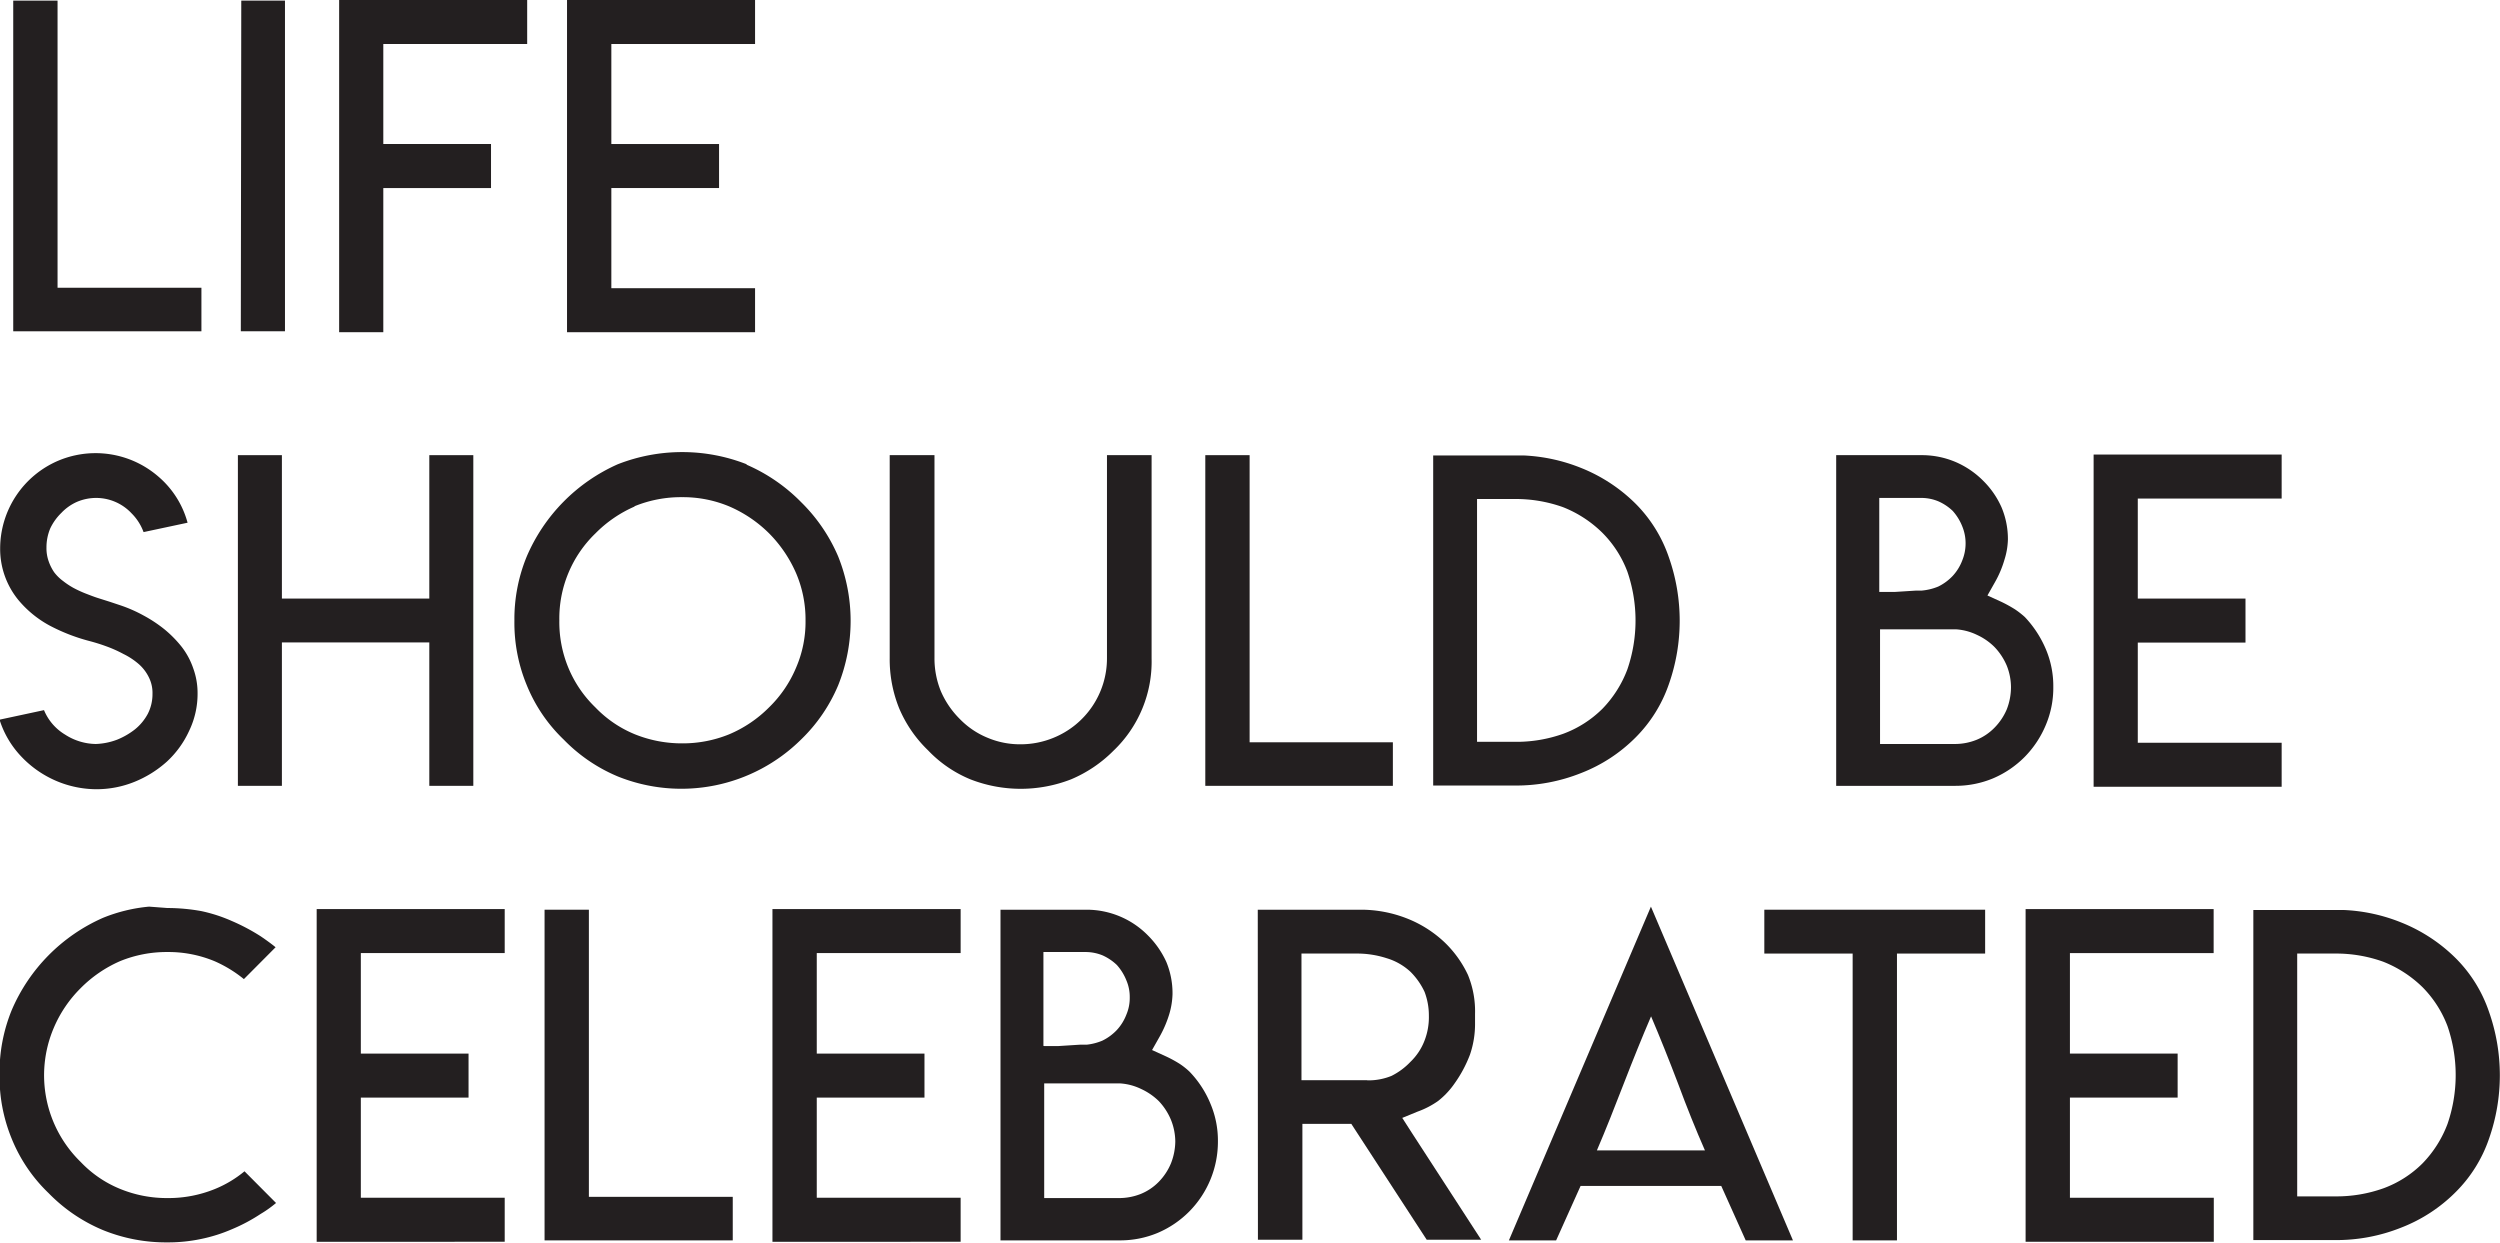
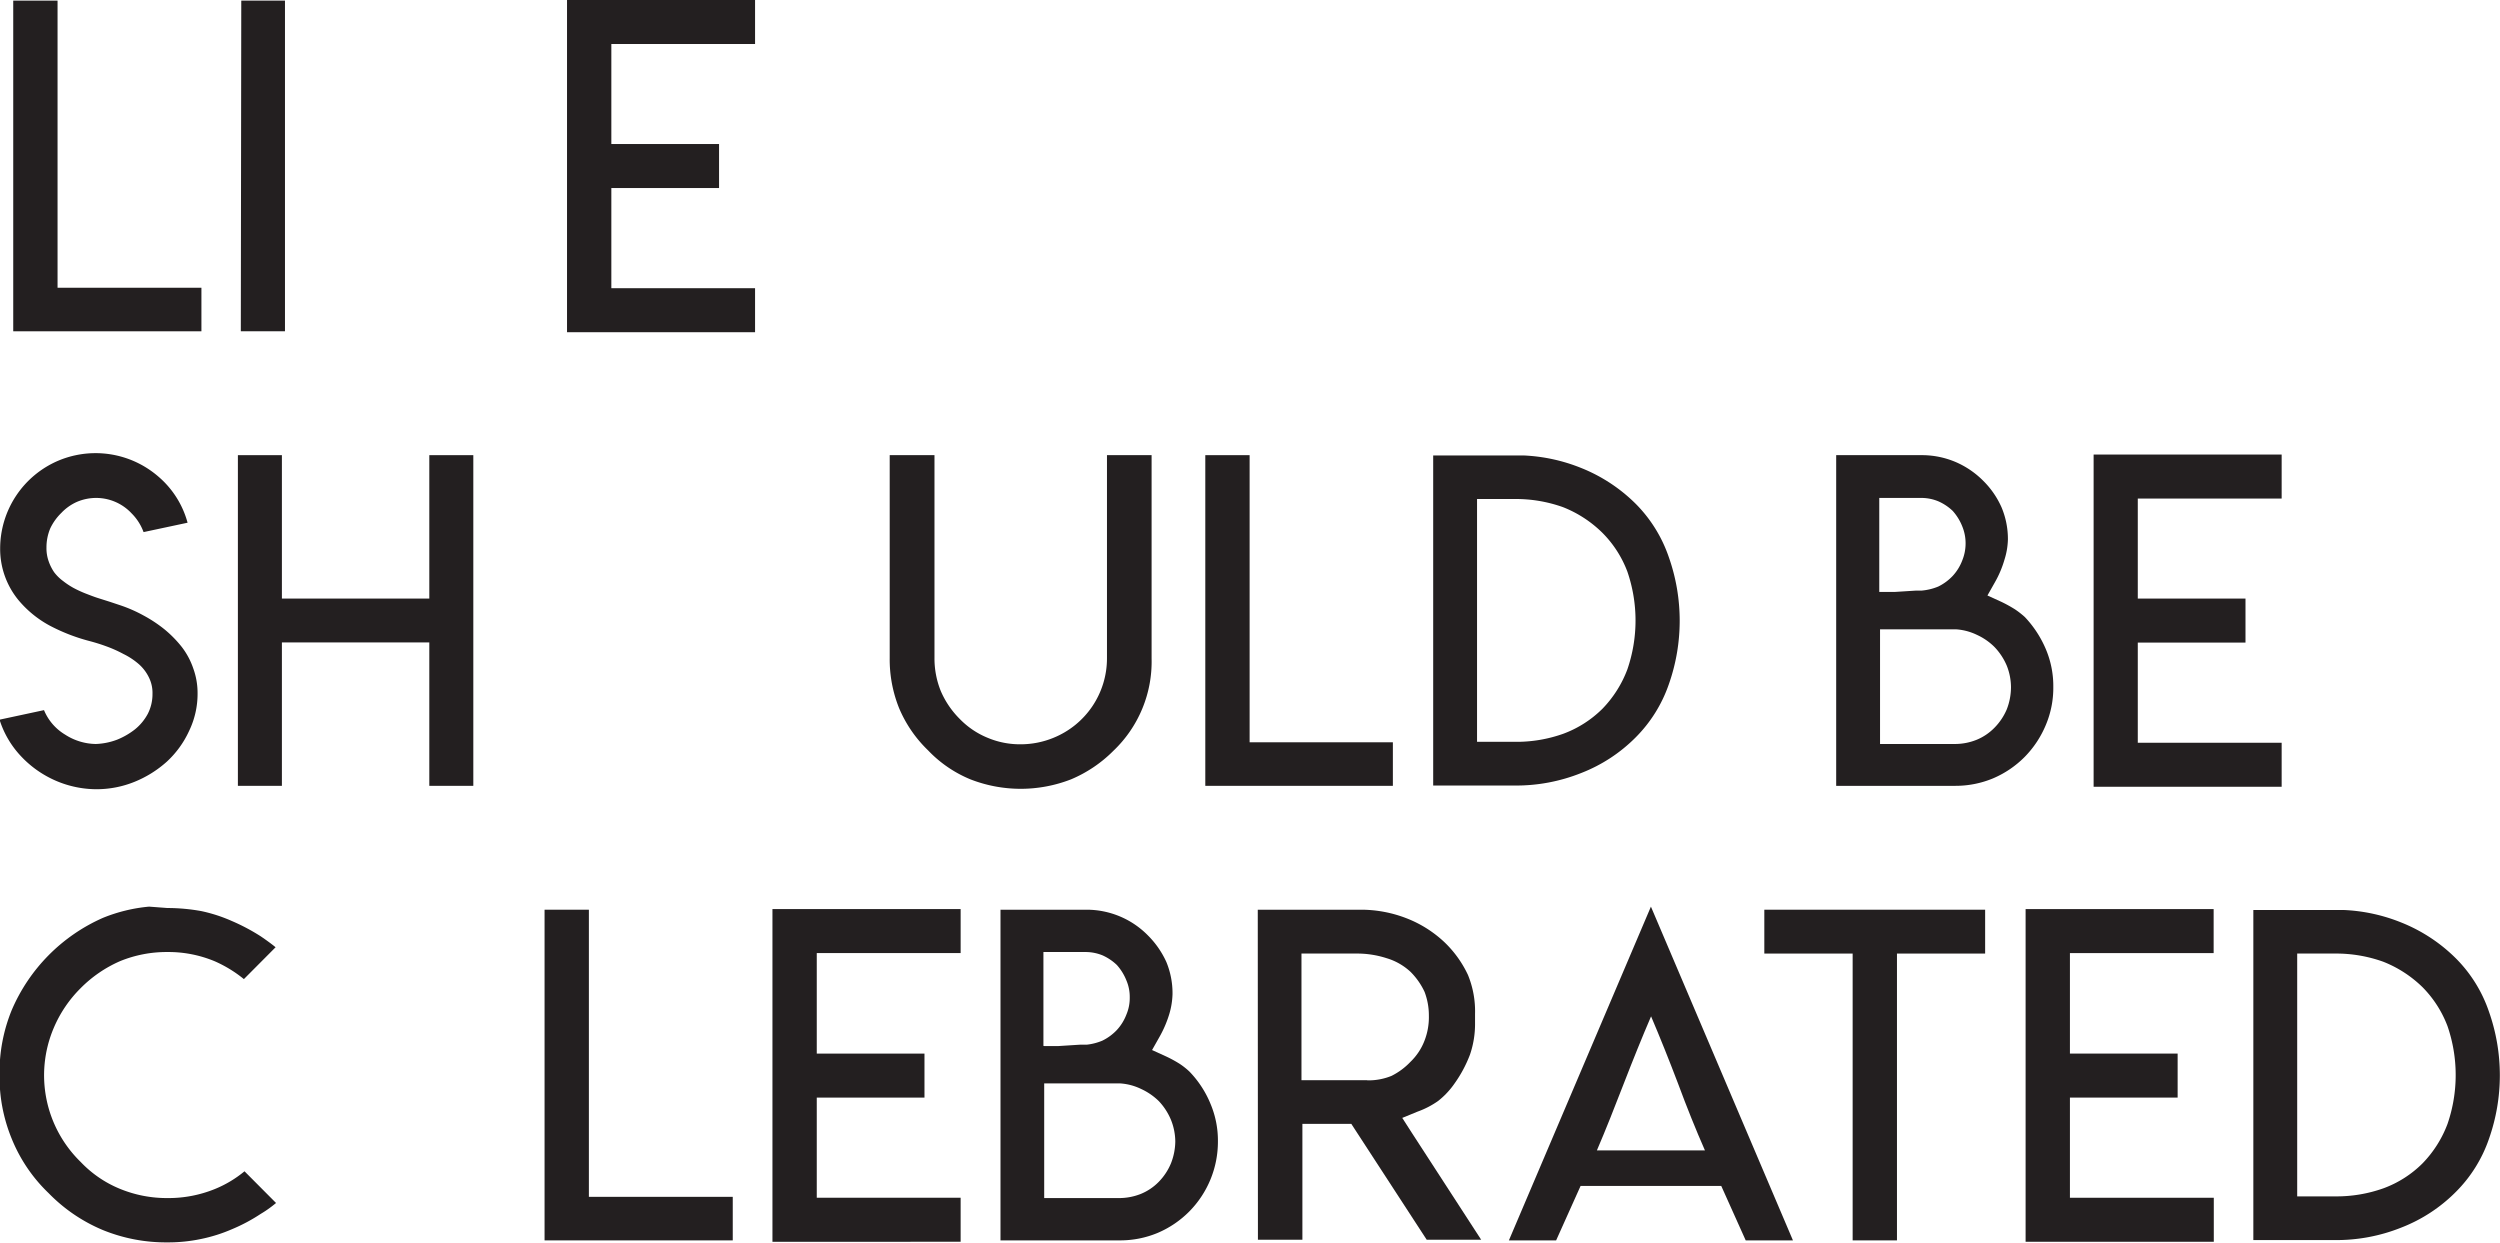
<svg xmlns="http://www.w3.org/2000/svg" id="Layer_1" data-name="Layer 1" viewBox="0 0 162.47 80.8">
  <defs>
    <style>.cls-1{fill:#231f20;}</style>
  </defs>
  <path class="cls-1" d="M875.22,497.57v18.66h9.35v2.83H872.34V497.57Z" transform="translate(-871.48 -497.53)" />
  <path class="cls-1" d="M887.16,497.57H890v21.49h-2.87Z" transform="translate(-871.48 -497.53)" />
-   <path class="cls-1" d="M905.74,497.53v2.86h-9.35v6.5h7v2.86h-7v9.37h-2.87V497.53Z" transform="translate(-871.48 -497.53)" />
  <path class="cls-1" d="M920.55,497.53v2.86h-9.34v6.5h7v2.86h-7v6.51h9.34v2.86H908.33V497.53Z" transform="translate(-871.48 -497.53)" />
  <path class="cls-1" d="M879.09,545.6a4.75,4.75,0,0,0,1.16-.67,3.3,3.3,0,0,0,.83-1,2.8,2.8,0,0,0,.31-1.3,2.26,2.26,0,0,0-.24-1.09,2.75,2.75,0,0,0-.65-.85,4.57,4.57,0,0,0-1-.66,8.25,8.25,0,0,0-1.12-.5c-.35-.13-.74-.25-1.16-.36a12,12,0,0,1-2.54-1,6.93,6.93,0,0,1-2-1.64,5.24,5.24,0,0,1-1.19-3.35,6.21,6.21,0,0,1,3.8-5.72,6.24,6.24,0,0,1,4.6-.08,6.25,6.25,0,0,1,1.88,1.12,6,6,0,0,1,1.9,3l-2.86.61a3.34,3.34,0,0,0-.78-1.22,3.15,3.15,0,0,0-2.3-1,3.19,3.19,0,0,0-1.26.26,3.15,3.15,0,0,0-1,.71,3.5,3.5,0,0,0-.72,1,3.18,3.18,0,0,0-.25,1.26,2.54,2.54,0,0,0,.14.88,3,3,0,0,0,.36.72,2.86,2.86,0,0,0,.58.57,5,5,0,0,0,.68.45,7.31,7.31,0,0,0,.78.36c.31.12.57.22.79.29l.79.25.69.23a9.21,9.21,0,0,1,1.5.66,8.89,8.89,0,0,1,1.36.9,7.51,7.51,0,0,1,1.12,1.14,4.83,4.83,0,0,1,.75,1.4,4.69,4.69,0,0,1,.28,1.63,5.54,5.54,0,0,1-.55,2.43,6.26,6.26,0,0,1-1.45,2,7.16,7.16,0,0,1-2.1,1.31,6.57,6.57,0,0,1-2.46.48,6.7,6.7,0,0,1-2.67-.56,6.79,6.79,0,0,1-2.26-1.6,6.15,6.15,0,0,1-1.38-2.36l2.89-.62a3.33,3.33,0,0,0,1.37,1.59,3.76,3.76,0,0,0,2,.61A4.3,4.3,0,0,0,879.09,545.6Z" transform="translate(-871.48 -497.53)" />
  <path class="cls-1" d="M889.8,527.11v9.32h9.58v-9.32h2.86V548.6h-2.86v-9.32H889.8v9.32h-2.86V527.11Z" transform="translate(-871.48 -497.53)" />
-   <path class="cls-1" d="M920,527.73a11.22,11.22,0,0,1,3.54,2.43,11,11,0,0,1,2.41,3.53,11.24,11.24,0,0,1,0,8.38,10.6,10.6,0,0,1-2.41,3.52,11.06,11.06,0,0,1-11.91,2.4,10.61,10.61,0,0,1-3.52-2.4,10.21,10.21,0,0,1-2.4-3.54,10.58,10.58,0,0,1-.8-4.17,10.7,10.7,0,0,1,.8-4.18,11.51,11.51,0,0,1,5.92-6,11.48,11.48,0,0,1,8.37,0Zm-7.26,2.71a8.12,8.12,0,0,0-2.57,1.76,7.68,7.68,0,0,0-2.34,5.65,7.76,7.76,0,0,0,.58,3.06,7.65,7.65,0,0,0,1.76,2.59,7.48,7.48,0,0,0,2.57,1.75,8.16,8.16,0,0,0,3.08.59,8,8,0,0,0,3.05-.59,8.07,8.07,0,0,0,2.59-1.75,7.79,7.79,0,0,0,1.76-2.59,7.5,7.5,0,0,0,.61-3.06,7.64,7.64,0,0,0-.61-3.06,8.47,8.47,0,0,0-1.75-2.59,8.36,8.36,0,0,0-2.6-1.76,7.79,7.79,0,0,0-3.05-.6A8,8,0,0,0,912.69,530.44Z" transform="translate(-871.48 -497.53)" />
  <path class="cls-1" d="M946.32,527.11v13.21a8,8,0,0,1-2.48,6v0a8.56,8.56,0,0,1-2.76,1.86,9,9,0,0,1-6.53,0,8,8,0,0,1-2.76-1.89,8.25,8.25,0,0,1-1.88-2.74,8.5,8.5,0,0,1-.61-3.27V527.11h2.91v13.2a5.65,5.65,0,0,0,.41,2.13,5.76,5.76,0,0,0,1.23,1.81,5.33,5.33,0,0,0,1.82,1.23,5.41,5.41,0,0,0,2.14.42,5.62,5.62,0,0,0,2.13-.42,5.57,5.57,0,0,0,3.48-5.17v-13.2Z" transform="translate(-871.48 -497.53)" />
  <path class="cls-1" d="M952.69,527.11v18.66H962v2.83H949.81V527.11Z" transform="translate(-871.48 -497.53)" />
  <path class="cls-1" d="M970.52,527.13a11.3,11.3,0,0,1,3.71.81,10.59,10.59,0,0,1,3.56,2.34h0a9.07,9.07,0,0,1,2.14,3.45,12.43,12.43,0,0,1,0,8.28,9.07,9.07,0,0,1-2.14,3.43h0a10.18,10.18,0,0,1-3.56,2.33,11.37,11.37,0,0,1-4.32.81h-5.29V527.13h5.9Zm-.58,18.61a9.05,9.05,0,0,0,3.15-.53,7.11,7.11,0,0,0,2.53-1.62,7.42,7.42,0,0,0,1.62-2.56,9.78,9.78,0,0,0,0-6.35,7.12,7.12,0,0,0-1.64-2.54,7.63,7.63,0,0,0-2.54-1.65,9.11,9.11,0,0,0-3.16-.53h-2.43v15.78h2.47Z" transform="translate(-871.48 -497.53)" />
  <path class="cls-1" d="M994.79,527.11h1.62a5.59,5.59,0,0,1,2.15.44,5.71,5.71,0,0,1,1.82,1.24,5.62,5.62,0,0,1,1.18,1.72,5.32,5.32,0,0,1,.41,2.08,4.69,4.69,0,0,1-.22,1.3,6.73,6.73,0,0,1-.63,1.49l-.48.85.9.41a8.83,8.83,0,0,1,.89.49,5.69,5.69,0,0,1,.64.5,7,7,0,0,1,1.37,2.1,6.14,6.14,0,0,1,.48,2.44,6.2,6.2,0,0,1-.48,2.46,6.54,6.54,0,0,1-1.37,2.08,6.44,6.44,0,0,1-2.08,1.41,6.34,6.34,0,0,1-2.43.48h-7.75V527.11ZM993.66,536l.94,0,1.42-.09h.36l0,0a3.63,3.63,0,0,0,1.06-.26,3.26,3.26,0,0,0,.94-.69,3.1,3.1,0,0,0,.62-1,2.94,2.94,0,0,0,.22-1.12,2.89,2.89,0,0,0-.22-1.11,3.35,3.35,0,0,0-.62-1,3.22,3.22,0,0,0-.93-.62,2.87,2.87,0,0,0-1.09-.22h-2.75V536Zm0,9.88h4.9a3.75,3.75,0,0,0,1.37-.27,3.45,3.45,0,0,0,1.17-.79,3.81,3.81,0,0,0,.8-1.2,4,4,0,0,0,.27-1.42,3.83,3.83,0,0,0-.27-1.4,4,4,0,0,0-.8-1.22,3.9,3.9,0,0,0-1.14-.79,3.67,3.67,0,0,0-1.34-.36c-.5,0-1,0-1.41,0l-1.35,0h-2.2v7.45Z" transform="translate(-871.48 -497.53)" />
  <path class="cls-1" d="M1019.76,527.07v2.86h-9.35v6.5h7v2.86h-7v6.51h9.35v2.86h-12.22V527.07Z" transform="translate(-871.48 -497.53)" />
  <path class="cls-1" d="M882.36,556.54a12.5,12.5,0,0,1,2.2.2,10,10,0,0,1,2,.65,12.88,12.88,0,0,1,1.88,1c.35.24.67.47.95.7l-2.06,2.07a8.23,8.23,0,0,0-1.92-1.17,7.82,7.82,0,0,0-3.05-.59,8,8,0,0,0-3.07.59,8.24,8.24,0,0,0-2.57,1.76,8.07,8.07,0,0,0-1.75,2.59h0a7.86,7.86,0,0,0,1.76,8.71,7.35,7.35,0,0,0,2.57,1.75,8,8,0,0,0,3.07.59,8,8,0,0,0,3.08-.59,7.36,7.36,0,0,0,1.92-1.15l2.05,2.06c-.29.24-.61.48-1,.71a11.19,11.19,0,0,1-1.88,1,10.11,10.11,0,0,1-2,.63,10.39,10.39,0,0,1-2.2.22,10.87,10.87,0,0,1-4.17-.8,10.65,10.65,0,0,1-3.53-2.4,10.21,10.21,0,0,1-2.4-3.54,10.58,10.58,0,0,1-.79-4.17,10.7,10.7,0,0,1,.79-4.18,11.48,11.48,0,0,1,5.93-6,10.47,10.47,0,0,1,3-.73Z" transform="translate(-871.48 -497.53)" />
-   <path class="cls-1" d="M904.28,556.61v2.86h-9.35V566h7v2.86h-7v6.51h9.35v2.86H892.06V556.61Z" transform="translate(-871.48 -497.53)" />
  <path class="cls-1" d="M909.75,556.65v18.66h9.35v2.83H906.87V556.65Z" transform="translate(-871.48 -497.53)" />
  <path class="cls-1" d="M933.91,556.61v2.86h-9.35V566h7v2.86h-7v6.51h9.35v2.86H921.68V556.61Z" transform="translate(-871.48 -497.53)" />
  <path class="cls-1" d="M940.47,556.65h1.62a5.59,5.59,0,0,1,4,1.68,5.84,5.84,0,0,1,1.19,1.72,5.32,5.32,0,0,1,.4,2.08,5,5,0,0,1-.21,1.3,7.28,7.28,0,0,1-.64,1.49l-.48.85.9.41a8,8,0,0,1,.9.49,4.78,4.78,0,0,1,.63.5,6.62,6.62,0,0,1,1.37,2.1,6.14,6.14,0,0,1,.48,2.44,6.45,6.45,0,0,1-1.85,4.54,6.44,6.44,0,0,1-2.08,1.41,6.34,6.34,0,0,1-2.43.48H936.5V556.65Zm-1.13,8.86.94,0,1.42-.09h.36l.06,0a3.63,3.63,0,0,0,1-.26,3.26,3.26,0,0,0,.94-.69,3.1,3.1,0,0,0,.62-1,2.76,2.76,0,0,0,.22-1.12,2.72,2.72,0,0,0-.22-1.11,3.35,3.35,0,0,0-.62-1,3.31,3.31,0,0,0-.92-.62,2.92,2.92,0,0,0-1.1-.22h-2.75v6.1Zm0,9.88h4.9a3.8,3.8,0,0,0,1.38-.27,3.45,3.45,0,0,0,1.17-.79,3.8,3.8,0,0,0,.79-1.2,4,4,0,0,0,.28-1.42,3.84,3.84,0,0,0-.28-1.4,4,4,0,0,0-.79-1.22,4.08,4.08,0,0,0-1.15-.79,3.67,3.67,0,0,0-1.34-.36c-.49,0-1,0-1.41,0l-1.35,0h-2.2v7.45Z" transform="translate(-871.48 -497.53)" />
  <path class="cls-1" d="M953.22,556.65h6.7a8.17,8.17,0,0,1,3,.57,7.59,7.59,0,0,1,2.43,1.54,7.12,7.12,0,0,1,1.53,2.13,6.22,6.22,0,0,1,.46,2.53v.6a6.12,6.12,0,0,1-.33,2.05,8.24,8.24,0,0,1-1,1.87,5.21,5.21,0,0,1-1.07,1.14,5.59,5.59,0,0,1-1.33.69l-1,.41.59.92,4.54,7H964.2l-4.9-7.53h-3.18v7.53h-2.89Zm7.14,11.09h0a3.93,3.93,0,0,0,1.55-.29,4.4,4.4,0,0,0,1.23-.91,3.79,3.79,0,0,0,.92-1.39,4.2,4.2,0,0,0,.28-1.6,4.33,4.33,0,0,0-.28-1.56,4.55,4.55,0,0,0-.91-1.3v0a3.93,3.93,0,0,0-1.56-.89,6.24,6.24,0,0,0-2-.3h-3.53v8.23h.9l1.08,0h2.27Z" transform="translate(-871.48 -497.53)" />
  <path class="cls-1" d="M988,578.14h-3.07l-1.59-3.54H974.2l-1.59,3.54h-3.07l9.23-21.69Zm-9.24-5.85h3.52q-.88-2-1.75-4.35c-.59-1.55-1.17-3-1.75-4.36-.58,1.35-1.17,2.81-1.77,4.36s-1.17,3-1.75,4.35Z" transform="translate(-871.48 -497.53)" />
  <path class="cls-1" d="M995.67,556.65h4.82v2.85h-5.73v18.64h-2.88V559.5h-5.74v-2.85h9.53Z" transform="translate(-871.48 -497.53)" />
  <path class="cls-1" d="M1015.34,556.61v2.86H1006V566h7v2.86h-7v6.51h9.35v2.86h-12.23V556.61Z" transform="translate(-871.48 -497.53)" />
  <path class="cls-1" d="M1023.82,556.67a11.25,11.25,0,0,1,3.71.81,10.59,10.59,0,0,1,3.56,2.34h0a9,9,0,0,1,2.14,3.45,12.43,12.43,0,0,1,0,8.28,9,9,0,0,1-2.14,3.43h0a10.18,10.18,0,0,1-3.56,2.33,11.34,11.34,0,0,1-4.32.81h-5.29V556.67h5.9Zm-.58,18.61a9.05,9.05,0,0,0,3.15-.53,7,7,0,0,0,2.53-1.62,7.42,7.42,0,0,0,1.62-2.56,9.78,9.78,0,0,0,0-6.35,7.23,7.23,0,0,0-1.63-2.54,7.68,7.68,0,0,0-2.55-1.65,9.07,9.07,0,0,0-3.16-.53h-2.43v15.78h2.47Z" transform="translate(-871.48 -497.53)" />
</svg>